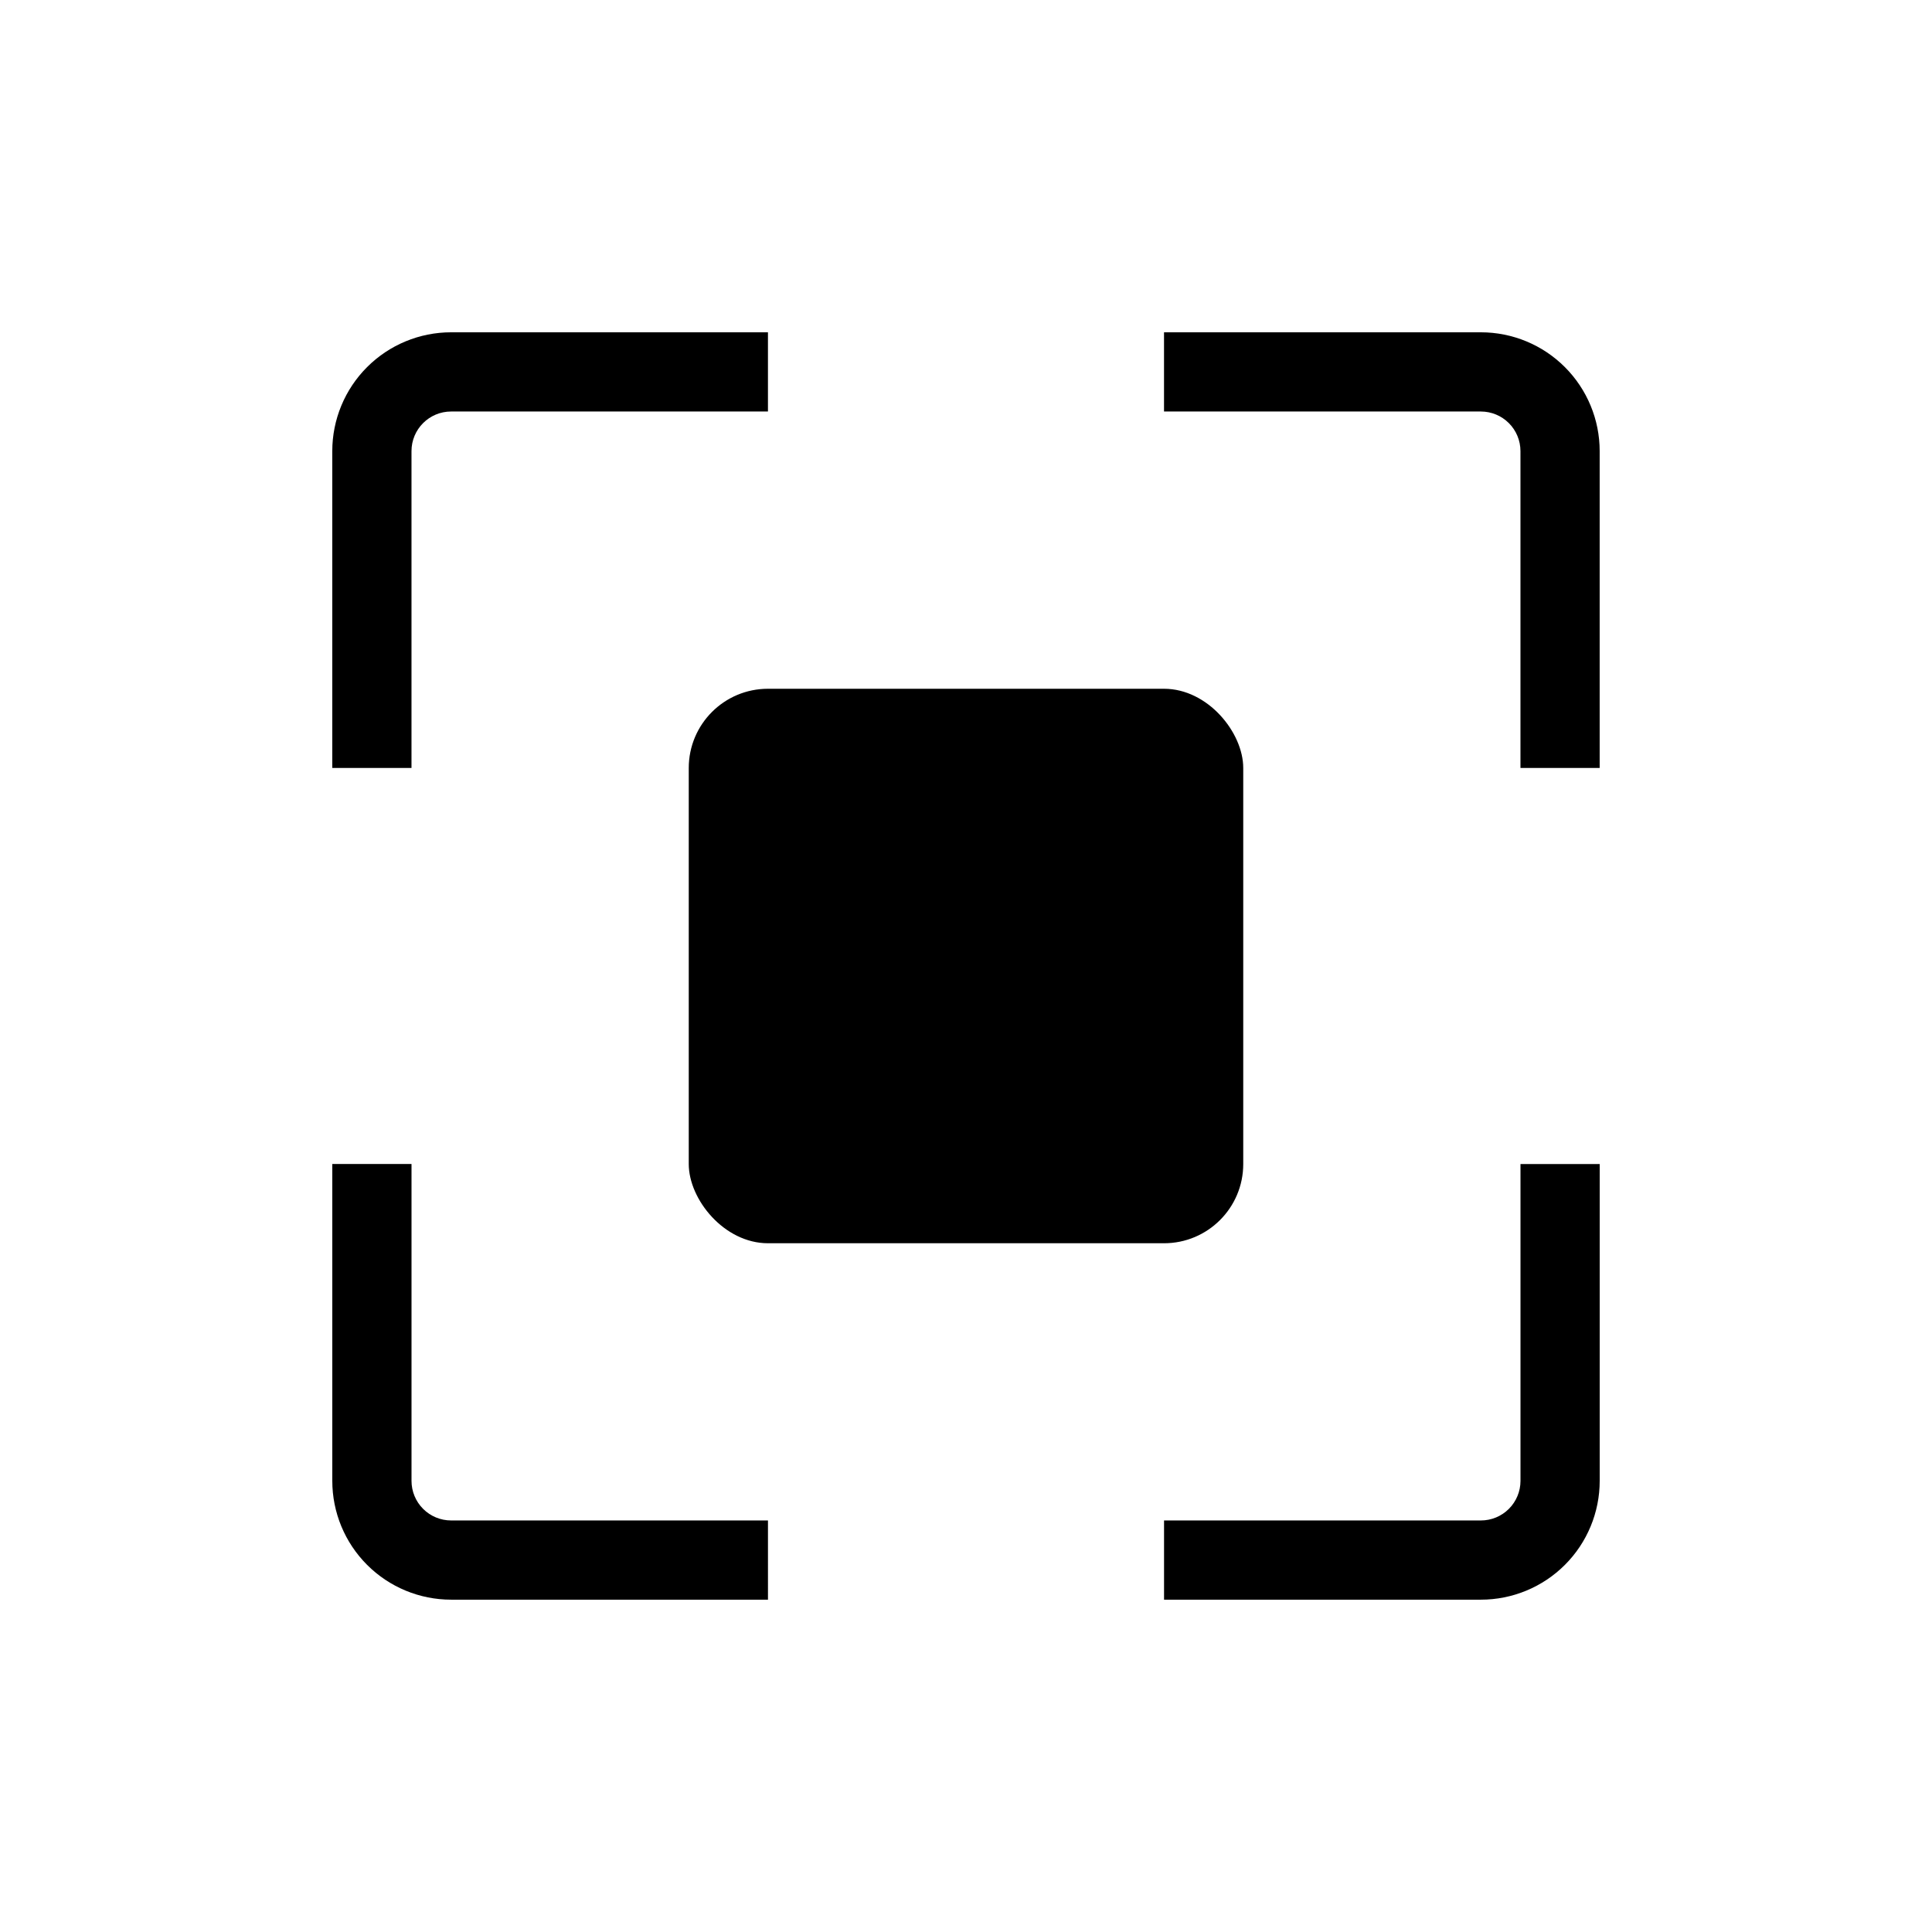
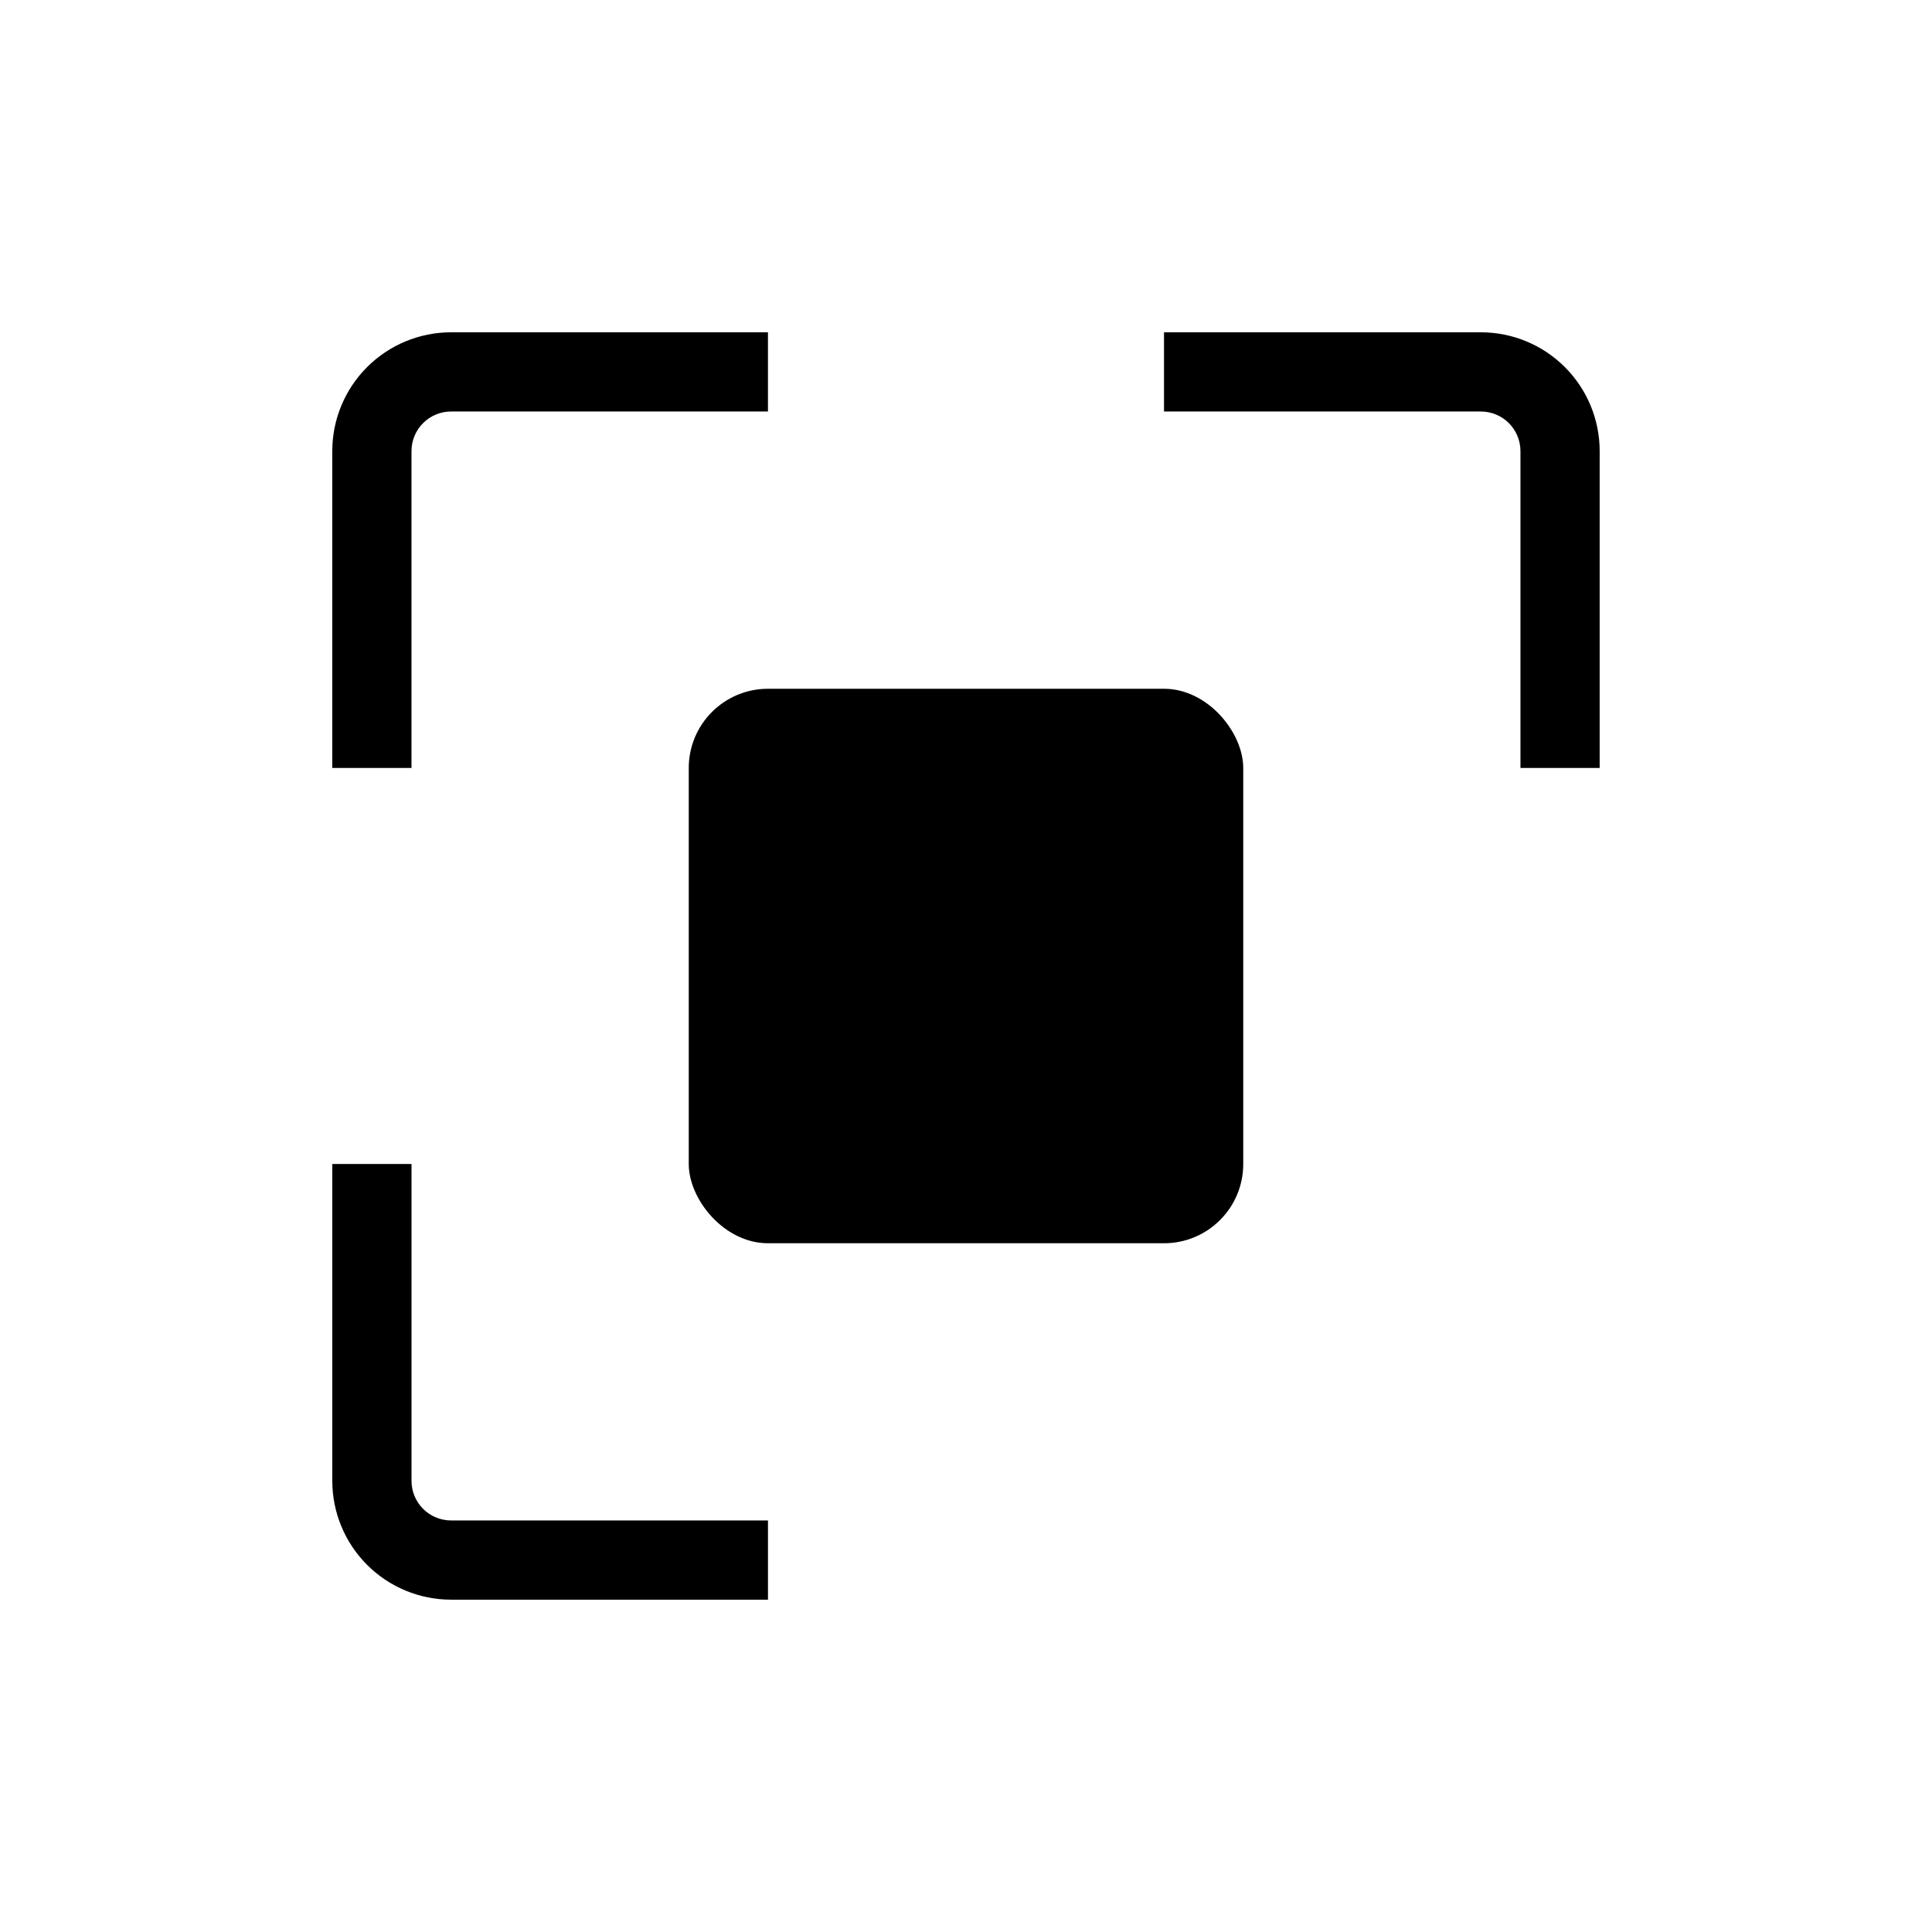
<svg xmlns="http://www.w3.org/2000/svg" fill="#000000" width="800px" height="800px" version="1.1" viewBox="144 144 512 512">
  <g>
    <path d="m347.52 326.53h104.96c11.594 0 20.992 11.594 20.992 20.992v104.96c0 11.594-9.398 20.992-20.992 20.992h-104.96c-11.594 0-20.992-11.594-20.992-20.992v-104.96c0-11.594 9.398-20.992 20.992-20.992z" />
    <path d="m253.05 347.52h-20.992v-83.969c0-8.352 3.316-16.359 9.223-22.266s13.914-9.223 22.266-9.223h83.969v20.992h-83.969c-5.797 0-10.496 4.699-10.496 10.496z" />
-     <path d="m536.45 567.93h-83.965v-20.992h83.969-0.004c2.785 0 5.453-1.105 7.422-3.074s3.074-4.637 3.074-7.422v-83.965h20.992v83.969-0.004c0 8.352-3.316 16.363-9.223 22.266-5.902 5.906-13.914 9.223-22.266 9.223z" />
    <path d="m347.52 567.93h-83.969c-8.352 0-16.359-3.316-22.266-9.223-5.906-5.902-9.223-13.914-9.223-22.266v-83.965h20.992v83.969-0.004c0 2.785 1.105 5.453 3.074 7.422s4.637 3.074 7.422 3.074h83.969z" />
    <path d="m567.93 347.52h-20.992v-83.969c0-2.785-1.105-5.453-3.074-7.422s-4.637-3.074-7.422-3.074h-83.965v-20.992h83.969-0.004c8.352 0 16.363 3.316 22.266 9.223 5.906 5.906 9.223 13.914 9.223 22.266z" />
  </g>
</svg>